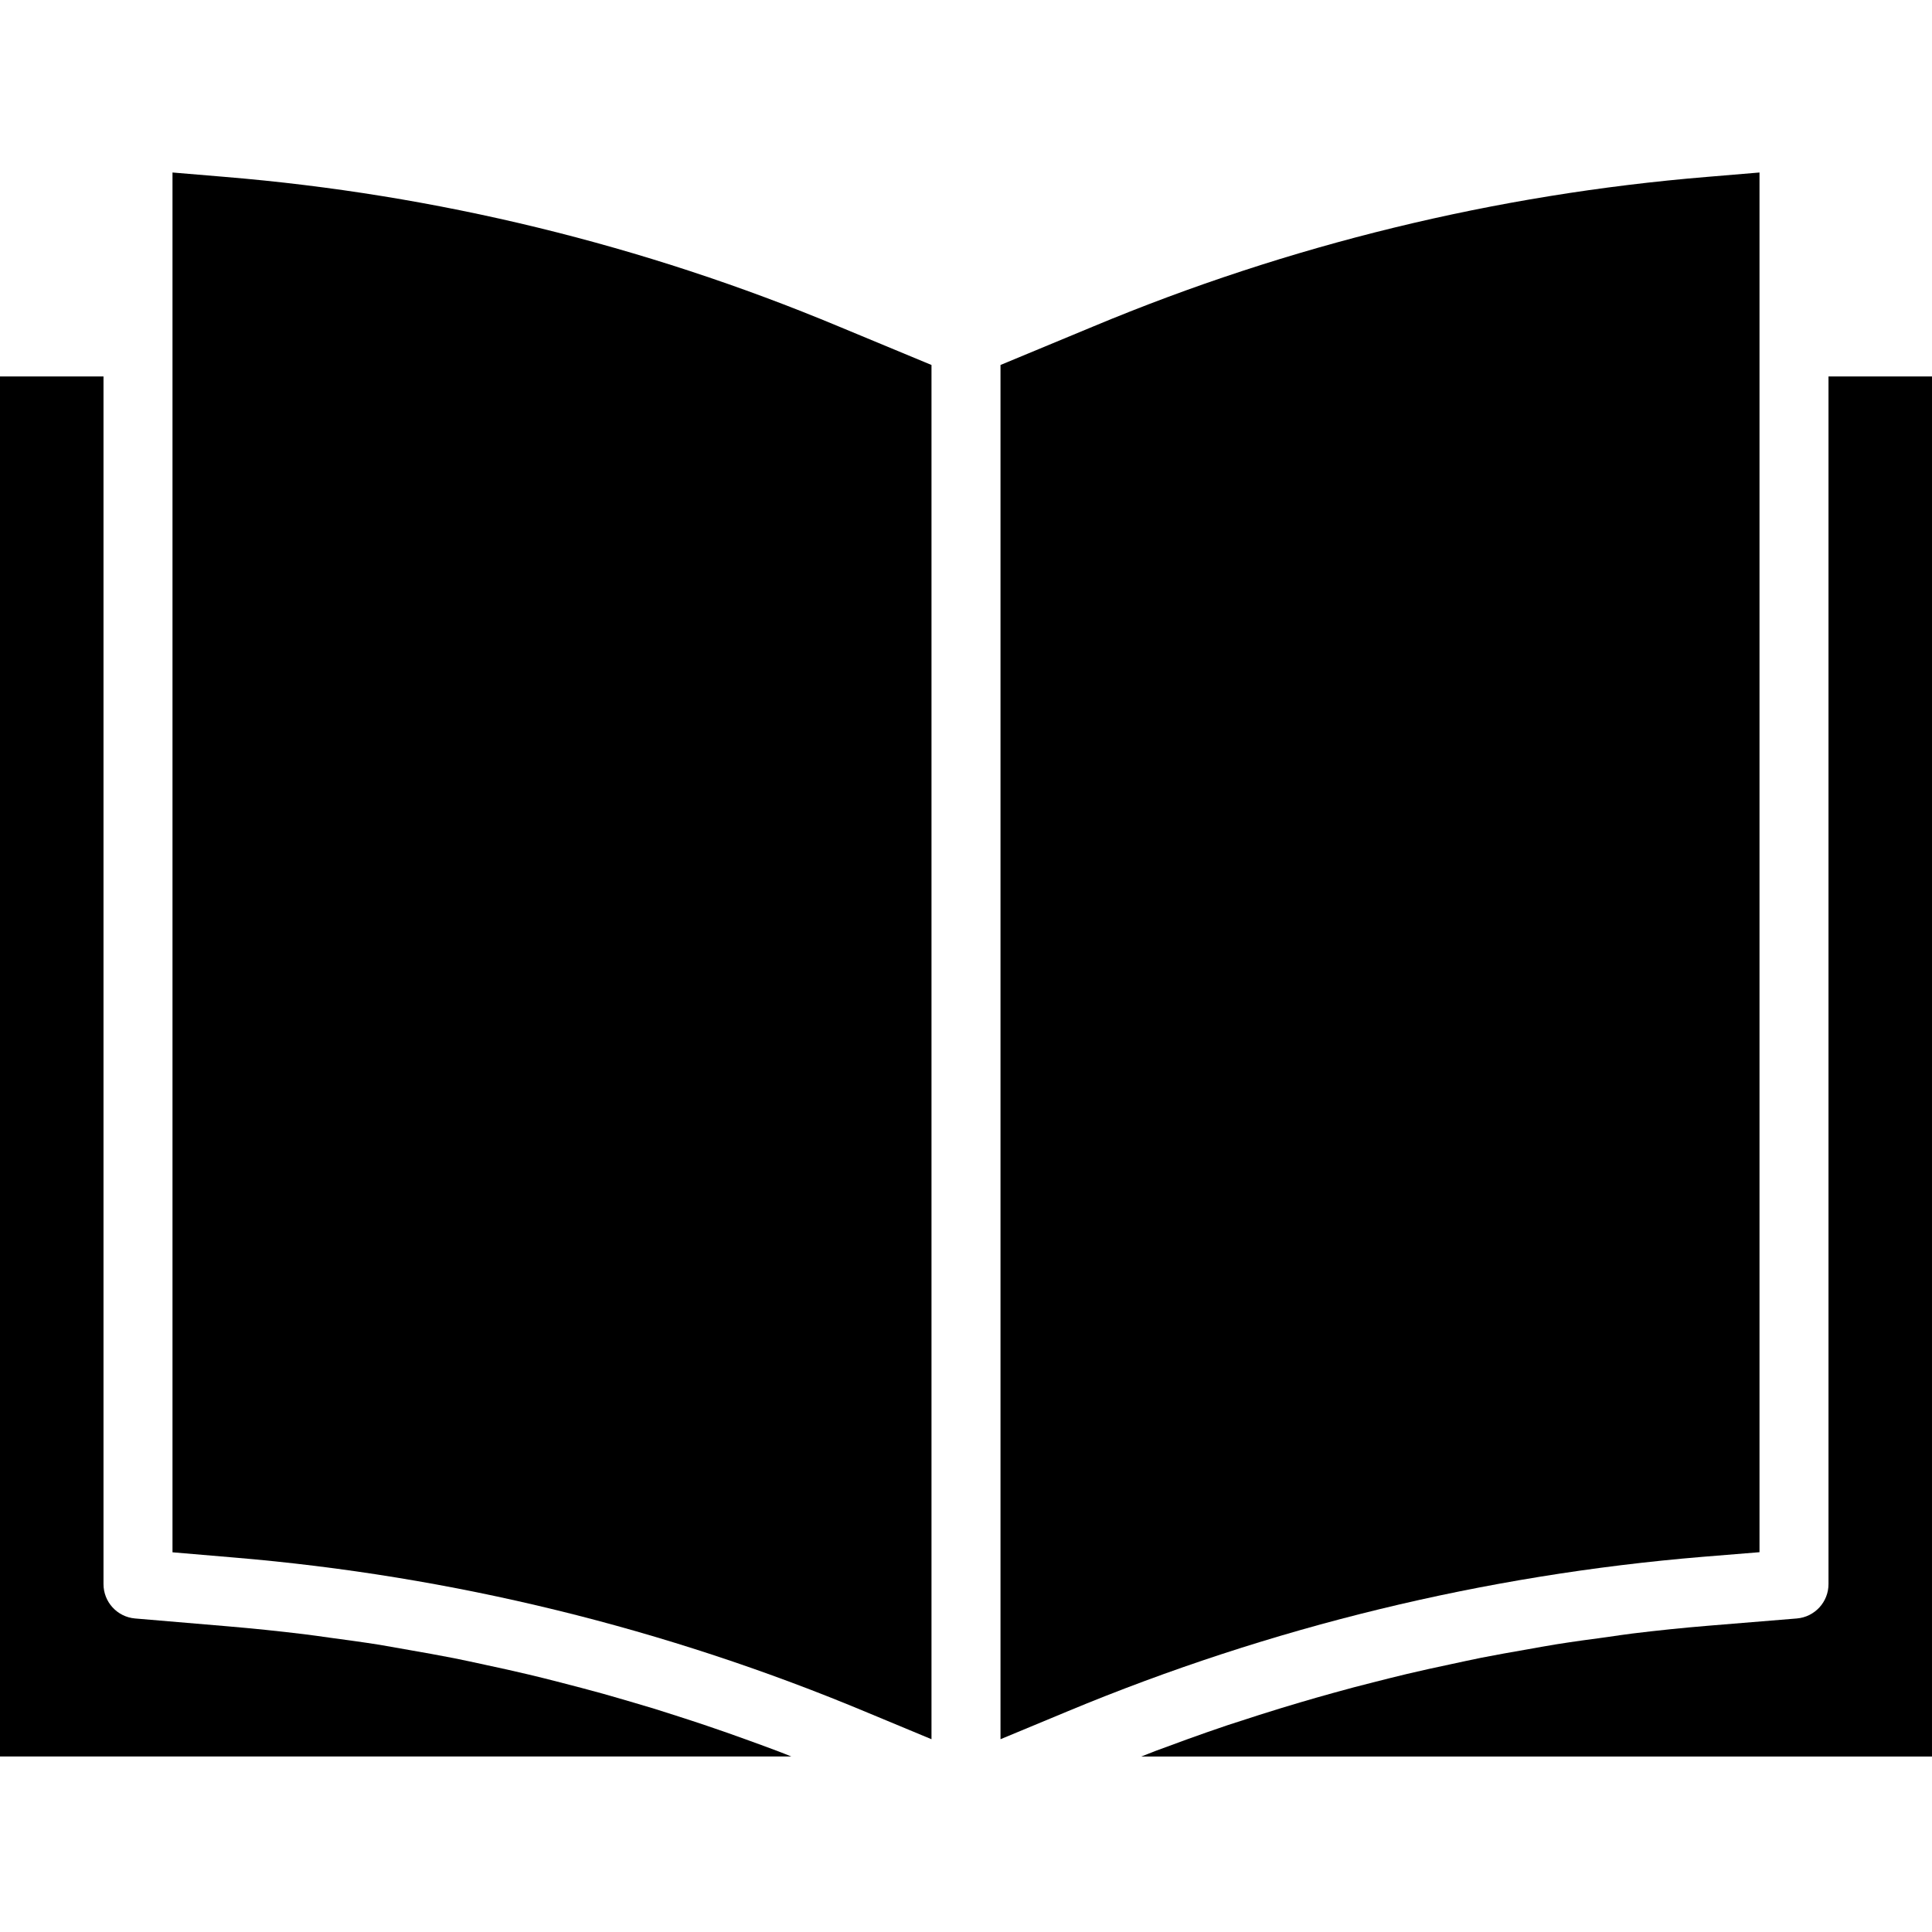
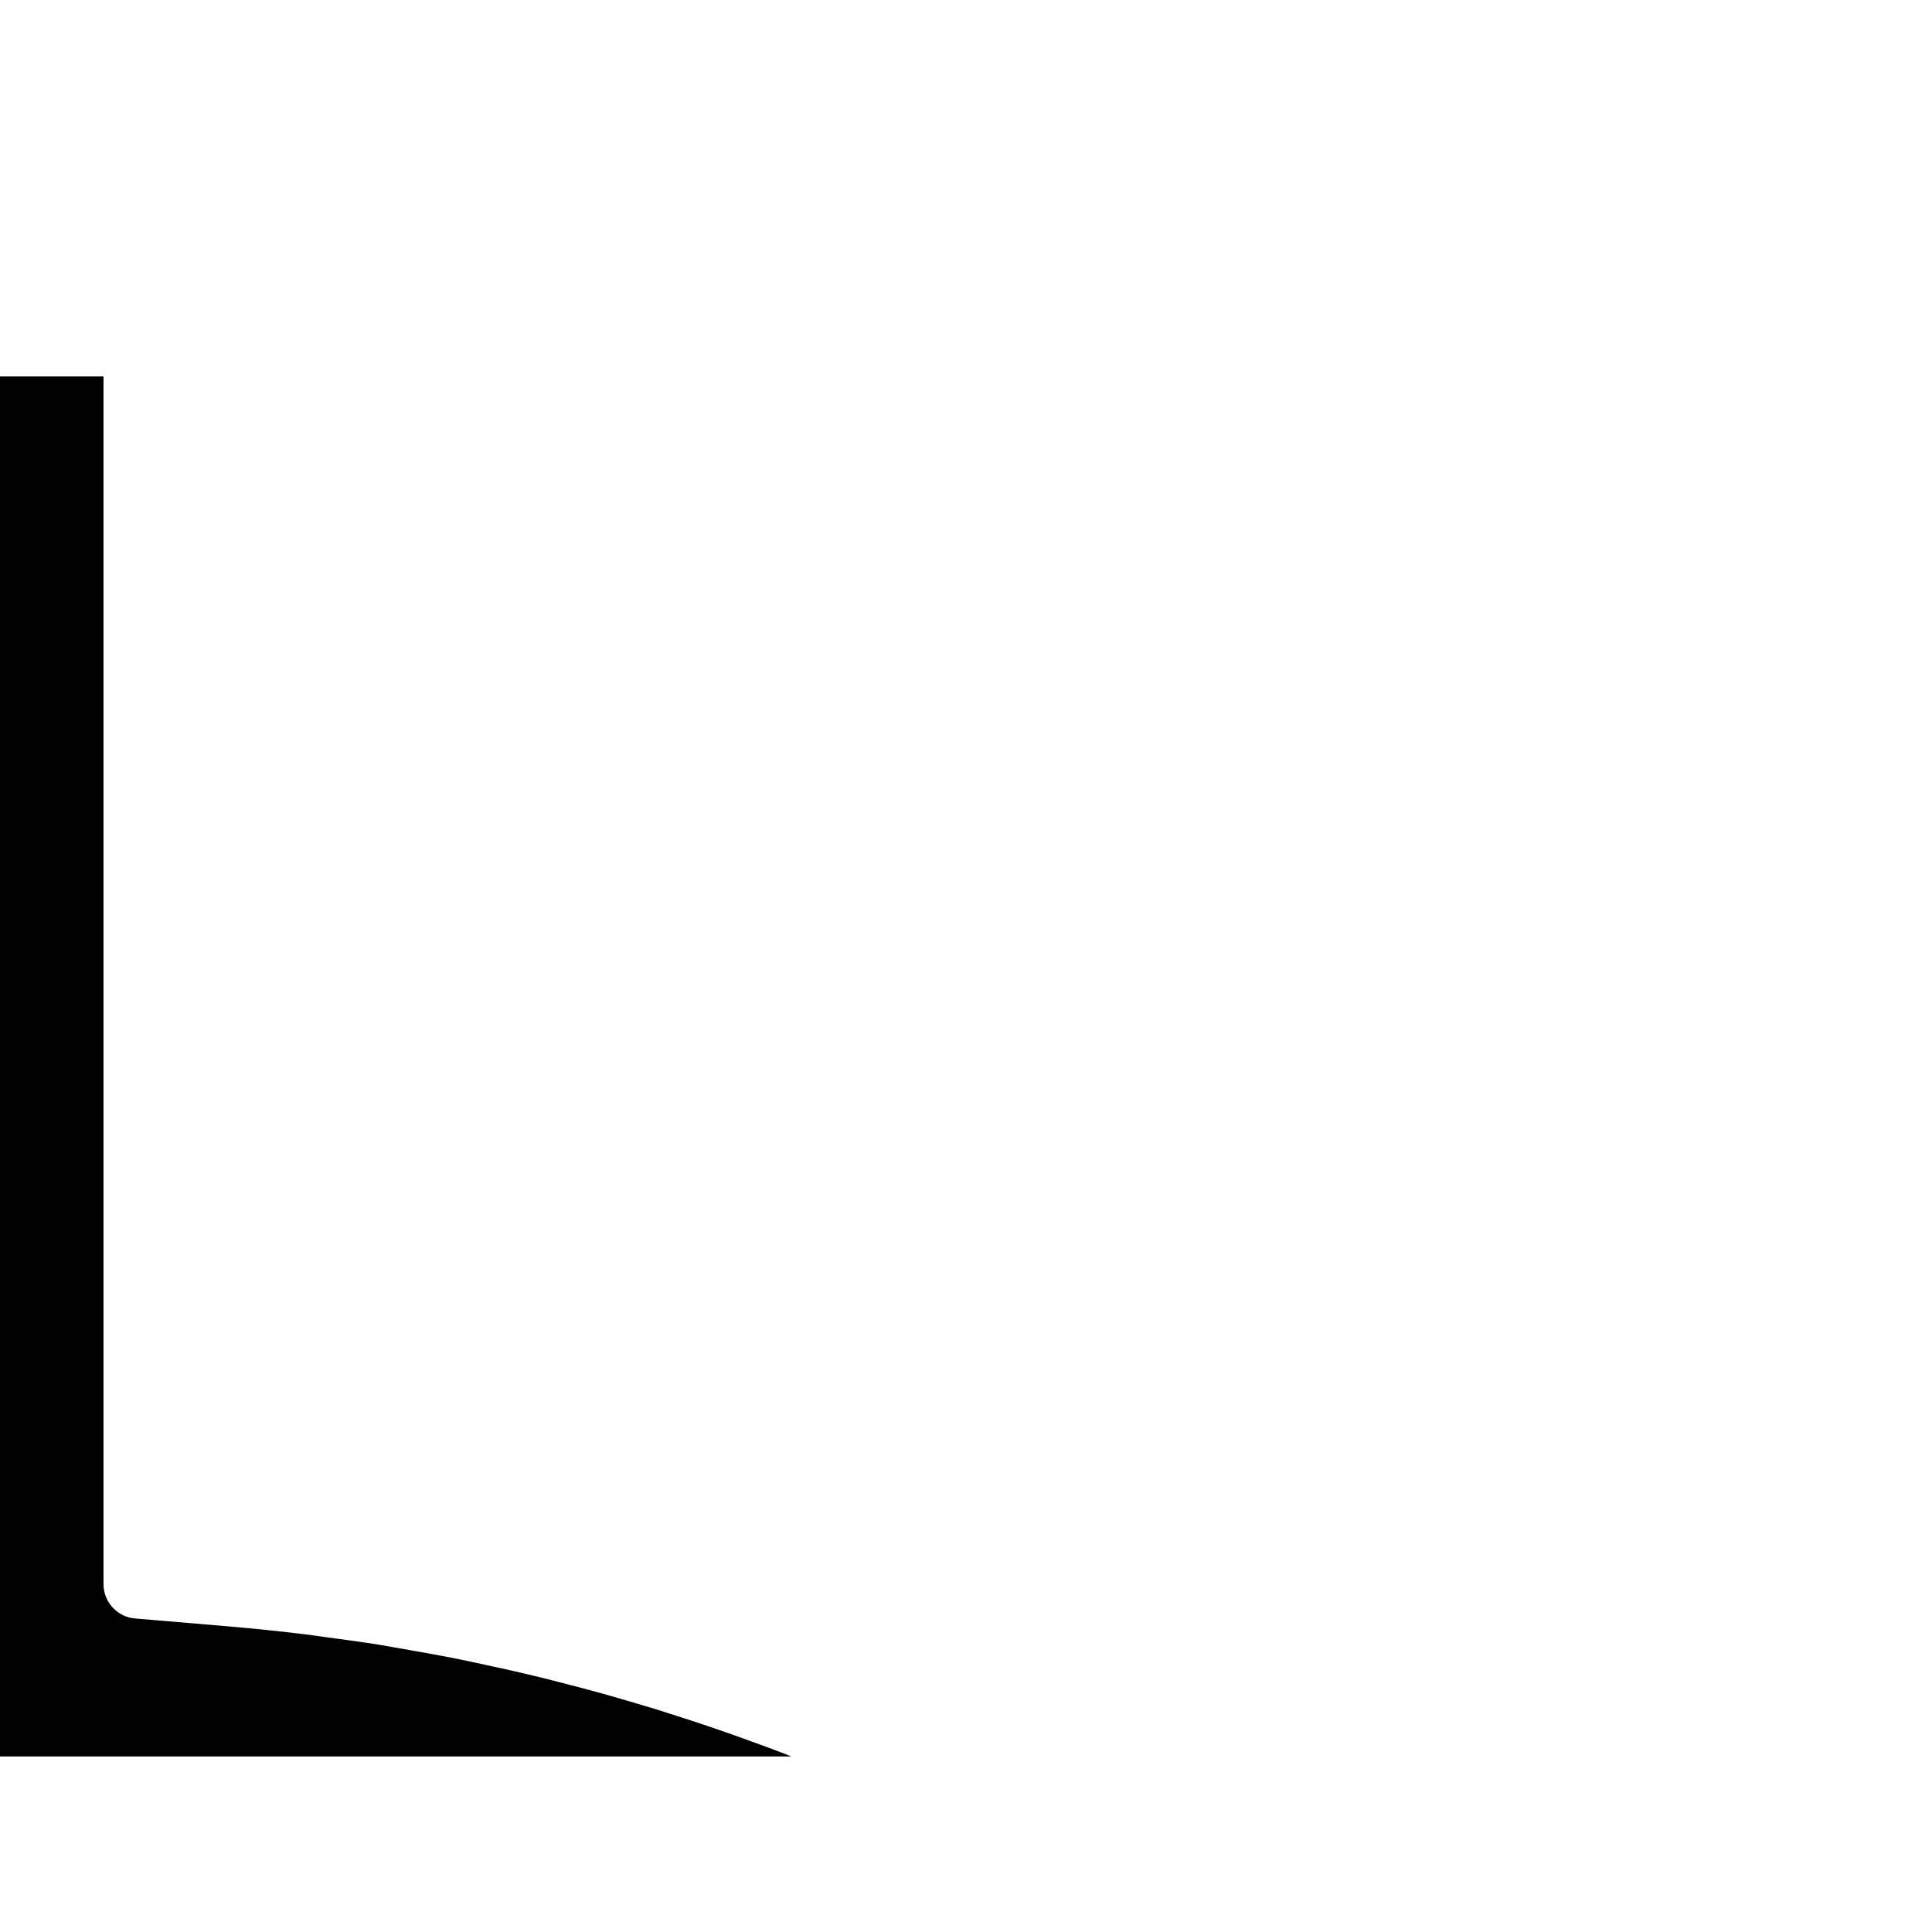
<svg xmlns="http://www.w3.org/2000/svg" height="448pt" viewBox="0 -40 448 448" width="448pt">
-   <path d="m408 319.93v-319.93l-12.207 1.023c-48.957 4.047-96.977 15.75-142.305 34.688l-21.488 8.922v318.664l15.648-6.504c46.906-19.516 96.57-31.59 147.199-35.793zm0 0" />
-   <path d="m448 47.297h-24v280c.016 4.172-3.184 7.656-7.344 8l-20.488 1.68c-5.914.488-11.812 1.094-17.688 1.816-1.906.23-3.801.535-5.695.801-3.961.527-7.914 1.062-11.855 1.688-2.297.367-4.578.797-6.867 1.199-3.527.617-7.062 1.23-10.582 1.926-2.402.48-4.801 1.02-7.25 1.539-3.352.711-6.703 1.438-10.031 2.23-2.496.594-4.984 1.223-7.465 1.855-3.238.801-6.461 1.664-9.68 2.562-2.504.688-5.008 1.414-7.504 2.148-3.199.945-6.352 1.906-9.512 2.914-2.473.801-4.949 1.602-7.414 2.398-3.164 1.066-6.312 2.168-9.449 3.305-2.398.871-4.801 1.746-7.254 2.664-1.098.418-2.188.863-3.281 1.289h183.359zm0 0" />
-   <path d="m52.207 1.023-12.207-1.023v319.953l14.199 1.207c50.598 4.23 100.219 16.379 147.047 36l14.754 6.137v-318.664l-21.465-8.914c-45.332-18.941-93.359-30.648-142.328-34.695zm0 0" />
  <path d="m0 47.297v320h183.488c-.984-.387-1.969-.801-2.961-1.168-2.289-.871-4.598-1.703-6.902-2.543-3.25-1.18-6.496-2.328-9.77-3.426-2.367-.801-4.742-1.578-7.121-2.336-3.246-1.066-6.504-2.07-9.766-3.008-2.402-.703-4.801-1.41-7.199-2.082-3.289-.91-6.586-1.773-9.891-2.621-2.398-.617-4.801-1.234-7.254-1.809-3.352-.801-6.723-1.535-10.09-2.258-2.398-.52-4.801-1.047-7.199-1.527-3.488-.688-6.992-1.305-10.496-1.918-2.297-.402-4.594-.801-6.895-1.211-3.867-.613-7.746-1.133-11.625-1.656-1.961-.262-3.906-.574-5.863-.797-5.867-.711-11.734-1.316-17.602-1.816l-21.535-1.824c-4.152-.355-7.336-3.836-7.32-8v-280zm0 0" />
</svg>